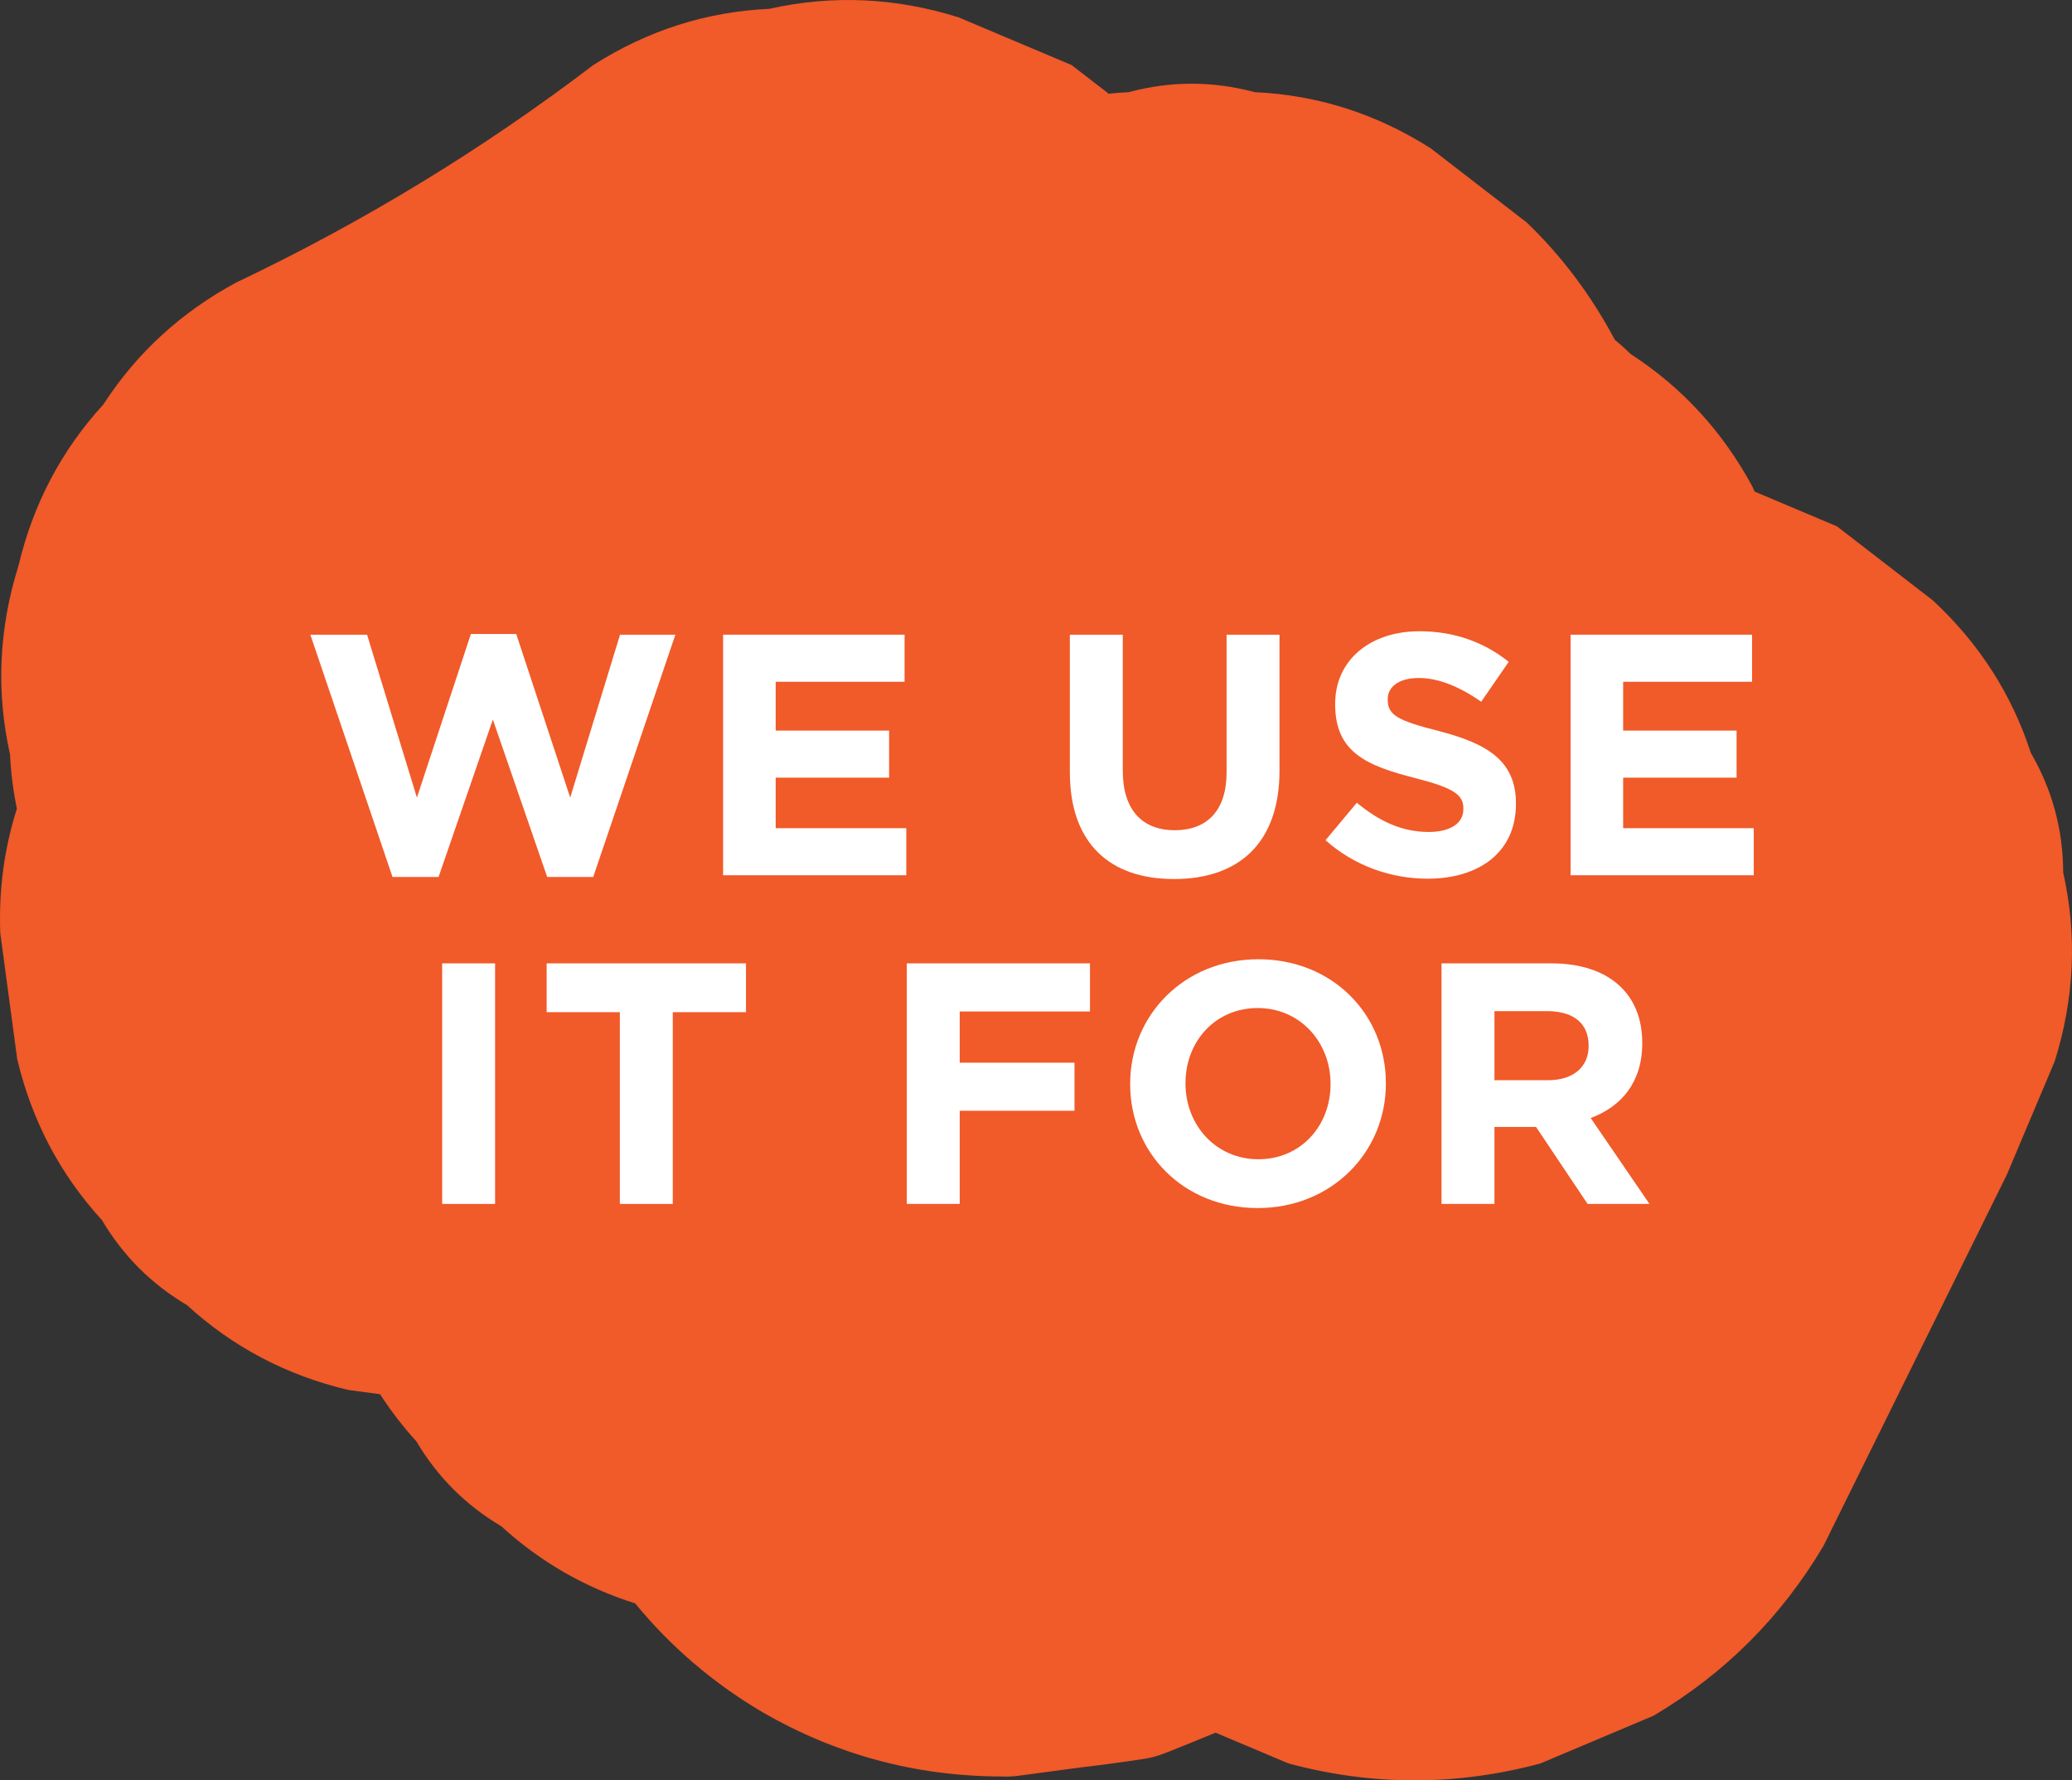
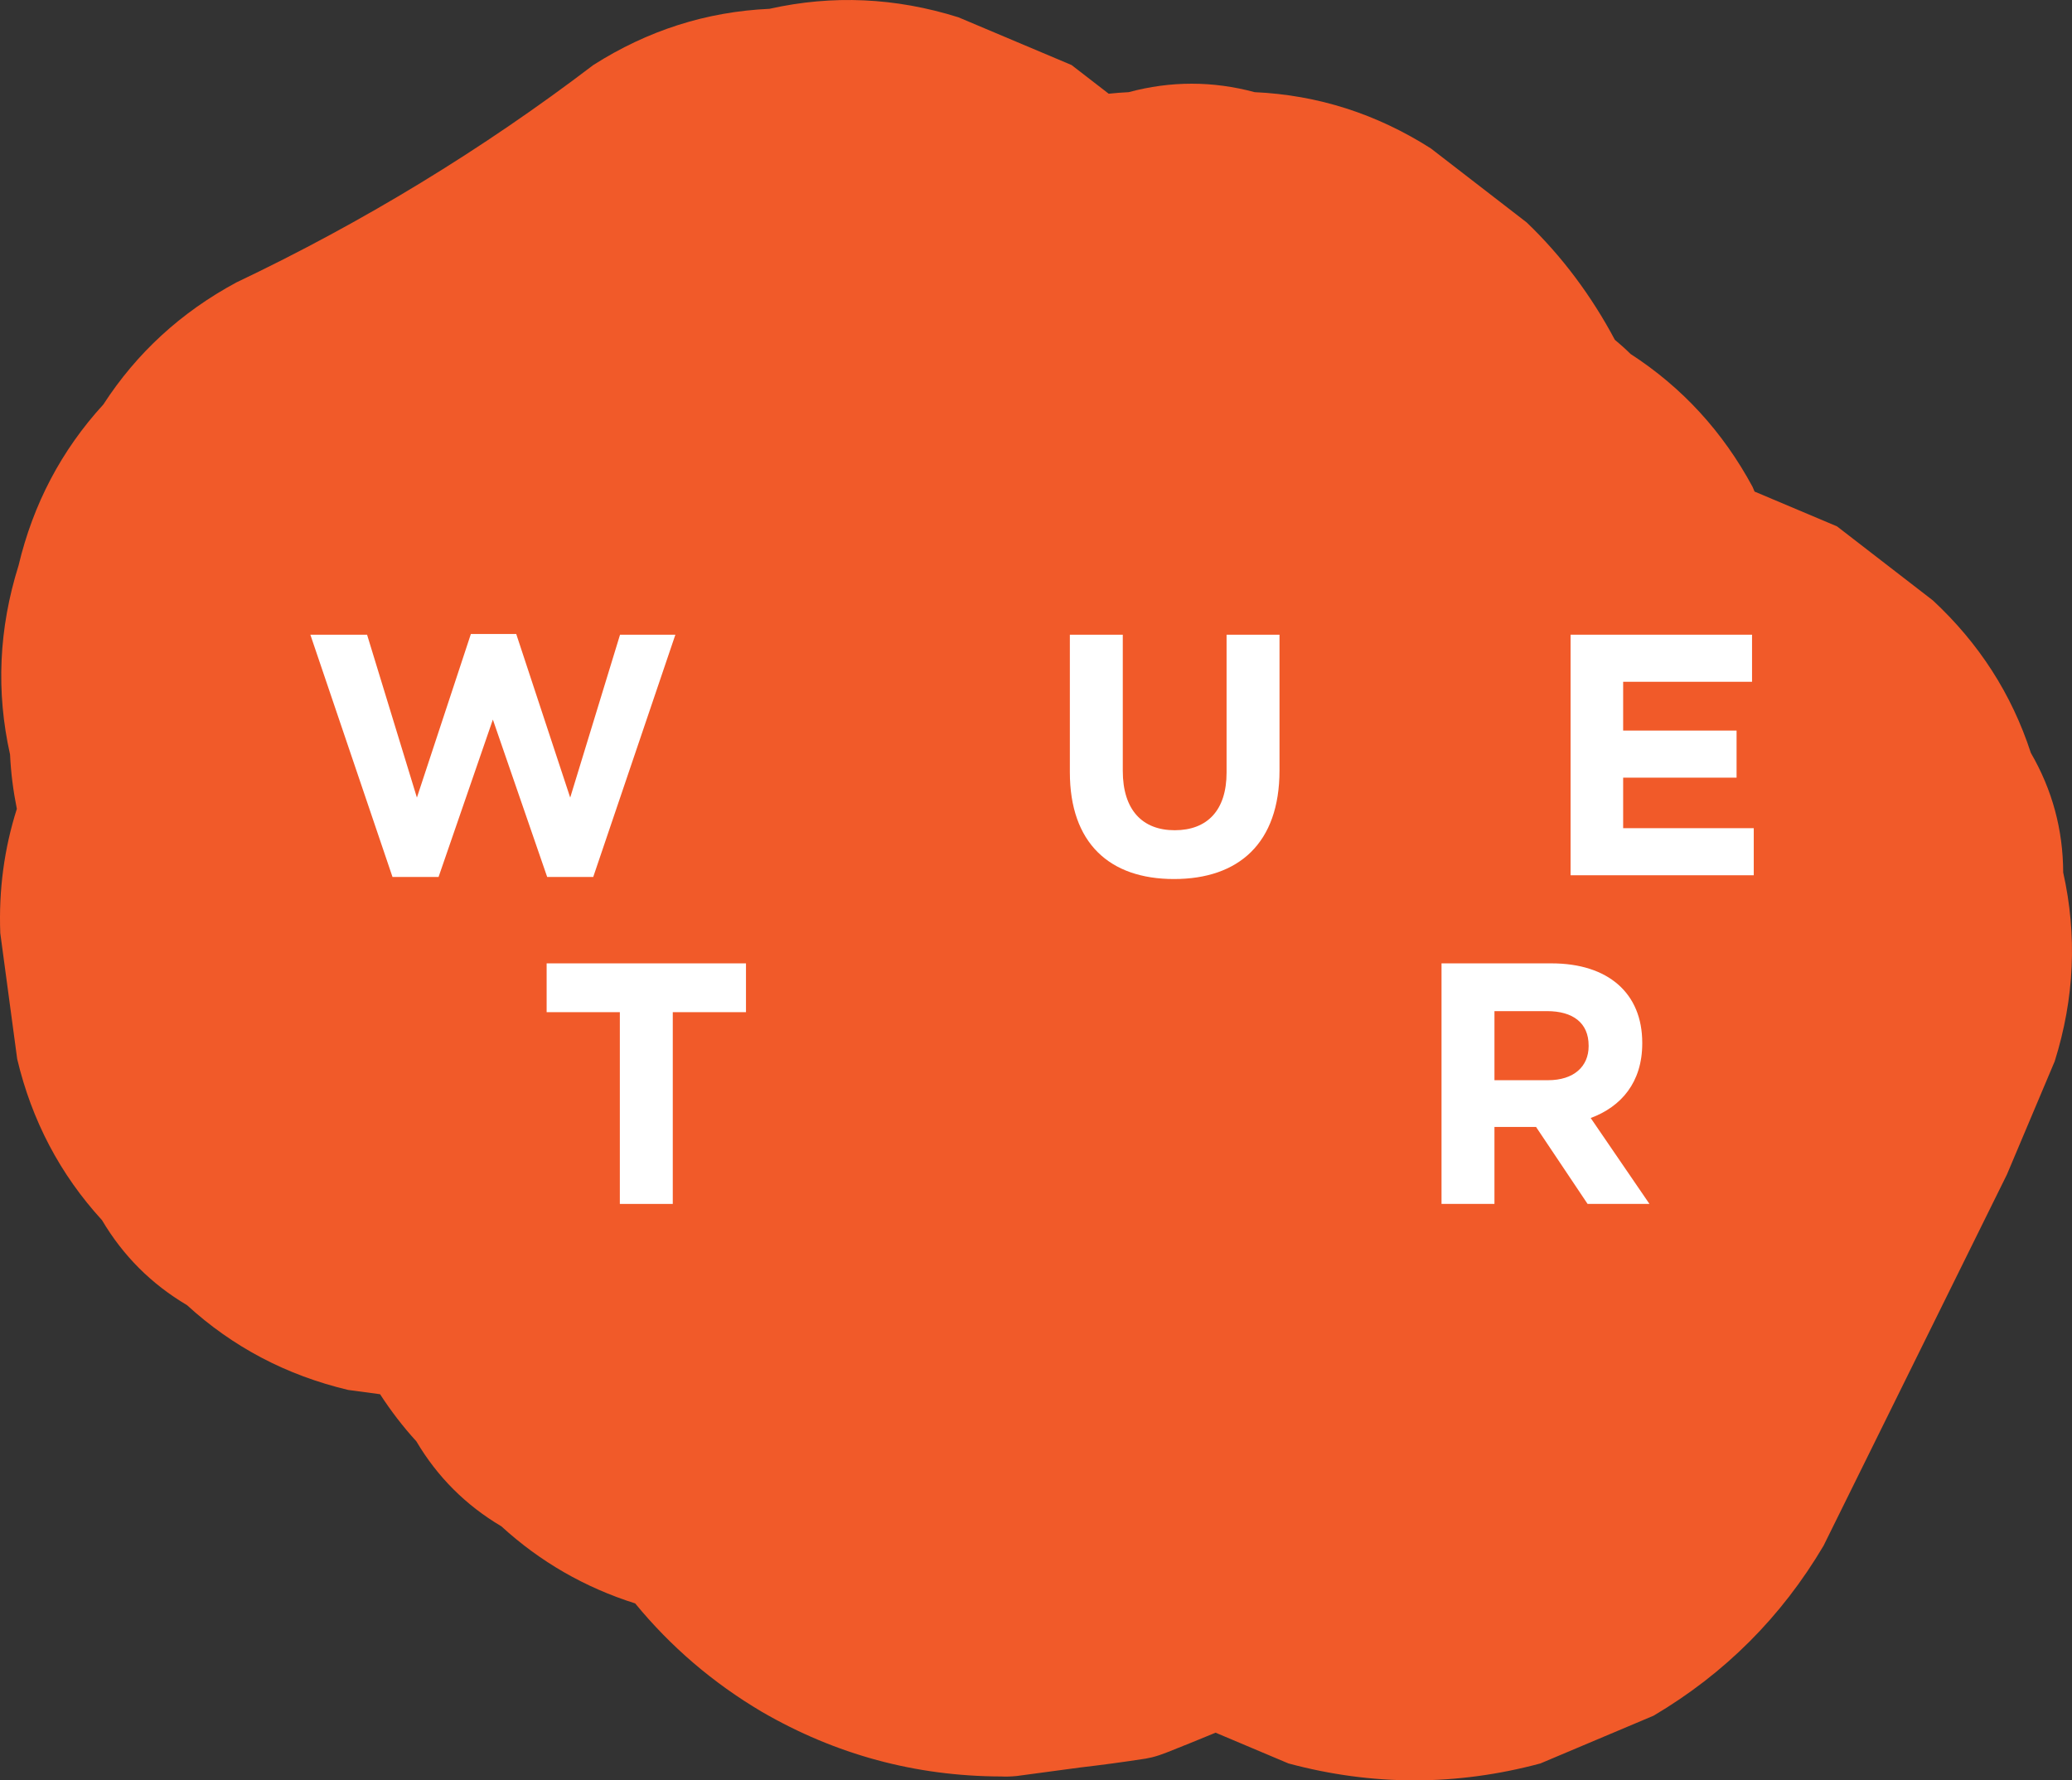
<svg xmlns="http://www.w3.org/2000/svg" id="Layer_1" x="0px" y="0px" viewBox="0 0 277.342 238.343">
  <rect x="0" y="0" width="277.342" height="238.343" fill="#333333" stroke="none" />
  <g>
    <path fill="#F15A29" d="M276.162,116.793c-0.018-5.724-1.461-11.058-4.329-16.004c-2.558-7.862-6.928-14.665-13.113-20.41 c-4.278-3.305-8.557-6.611-12.835-9.916c-3.678-1.552-7.355-3.104-11.033-4.656c-0.089-0.21-0.177-0.419-0.265-0.629 c-3.985-7.39-9.43-13.321-16.334-17.793c-0.677-0.673-1.383-1.297-2.102-1.898c-3.104-5.834-7.066-11.182-11.8-15.708 c-4.278-3.305-8.557-6.611-12.835-9.916c-7.279-4.634-15.139-7.143-23.578-7.526c-5.62-1.51-11.239-1.51-16.859,0 c-0.9,0.041-1.791,0.118-2.678,0.208c-1.656-1.28-3.312-2.559-4.969-3.839c-5.05-2.131-10.1-4.262-15.149-6.393 c-8.429-2.643-16.859-3.021-25.288-1.133c-8.44,0.383-16.299,2.891-23.579,7.526C64.546,20.04,48.508,29.79,31.623,37.818 c-7.391,3.985-13.322,9.43-17.793,16.334C8.225,60.277,4.441,67.466,2.479,75.719c-2.643,8.429-3.02,16.859-1.133,25.288 c0.112,2.477,0.43,4.899,0.909,7.276c-1.683,5.288-2.437,10.83-2.218,16.637c0.755,5.62,1.51,11.239,2.265,16.859 c1.962,8.253,5.746,15.442,11.351,21.567c2.819,4.765,6.611,8.557,11.376,11.375c6.125,5.605,13.314,9.389,21.566,11.351 c1.426,0.192,2.852,0.383,4.277,0.575c1.435,2.21,3.04,4.319,4.857,6.305c2.819,4.765,6.611,8.556,11.375,11.375 c5.202,4.76,11.179,8.193,17.916,10.326c4.729,5.759,10.365,10.61,16.954,14.509c9.891,5.737,20.561,8.623,32.008,8.658 c0.721,0.041,1.402,0.004,2.119-0.063c2.81-0.378,5.62-0.755,8.429-1.133c2.957-0.343,5.905-0.742,8.846-1.197 c0.276-0.052,0.551-0.106,0.824-0.173c0.689-0.169,1.356-0.405,2.015-0.665c2.018-0.795,4.243-1.696,6.494-2.63 c3.253,1.373,6.506,2.746,9.759,4.118c11.239,3.02,22.478,3.02,33.718,0c5.05-2.131,10.099-4.262,15.149-6.393 c9.53-5.638,17.113-13.222,22.751-22.751c8.183-16.568,16.366-33.136,24.549-49.704c2.131-5.05,4.262-10.099,6.393-15.149 C277.672,133.651,278.049,125.222,276.162,116.793z" />
    <g>
      <g>
        <path fill="#FFFFFF" d="M79.405,117.401h-6.164l-7.27-21.07l-7.269,21.07h-6.165L41.542,84.968h7.591l6.671,21.807l7.223-21.898 H69.1l7.223,21.898l6.671-21.807H90.4L79.405,117.401z" />
-         <path fill="#FFFFFF" d="M96.788,117.172V84.968h24.291v6.303h-17.252v6.533h15.182v6.303h-15.182v6.763h17.482v6.303H96.788z" />
        <path fill="#FFFFFF" d="M157.142,117.678c-8.649,0-13.939-4.831-13.939-14.308V84.968h7.084v18.219 c0,5.244,2.623,7.958,6.947,7.958s6.946-2.622,6.946-7.729V84.968h7.085v18.172C171.265,112.894,165.79,117.678,157.142,117.678 z" />
-         <path fill="#FFFFFF" d="M191.089,117.632c-4.877,0-9.799-1.702-13.664-5.152l4.188-5.015c2.897,2.392,5.934,3.91,9.615,3.91 c2.897,0,4.646-1.15,4.646-3.036v-0.092c0-1.795-1.105-2.715-6.487-4.095c-6.487-1.656-10.673-3.45-10.673-9.846v-0.092 c0-5.843,4.692-9.707,11.271-9.707c4.691,0,8.694,1.473,11.961,4.095l-3.681,5.337c-2.853-1.979-5.659-3.175-8.373-3.175 s-4.141,1.242-4.141,2.807v0.092c0,2.116,1.38,2.807,6.946,4.232c6.533,1.702,10.214,4.049,10.214,9.661v0.092 C202.912,114.043,198.036,117.632,191.089,117.632z" />
        <path fill="#FFFFFF" d="M210.224,117.172V84.968h24.291v6.303h-17.252v6.533h15.182v6.303h-15.182v6.763h17.481v6.303H210.224z" />
-         <path fill="#FFFFFF" d="M59.184,161.172v-32.204h7.084v32.204H59.184z" />
        <path fill="#FFFFFF" d="M90.052,135.501v25.671h-7.085v-25.671h-9.799v-6.533h26.683v6.533H90.052z" />
-         <path fill="#FFFFFF" d="M128.46,135.409v6.854h15.365v6.44H128.46v12.468h-7.085v-32.204h24.521v6.441H128.46z" />
-         <path fill="#FFFFFF" d="M168.343,161.724c-9.938,0-17.068-7.407-17.068-16.562v-0.093c0-9.154,7.223-16.653,17.16-16.653 s17.068,7.406,17.068,16.562v0.092C185.503,154.225,178.28,161.724,168.343,161.724z M178.096,145.069 c0-5.521-4.049-10.121-9.753-10.121c-5.705,0-9.661,4.509-9.661,10.029v0.092c0,5.521,4.048,10.122,9.753,10.122 s9.661-4.509,9.661-10.029V145.069z" />
        <path fill="#FFFFFF" d="M212.503,161.172l-6.9-10.306h-5.567v10.306h-7.085v-32.204h14.722c7.591,0,12.146,4.003,12.146,10.627 v0.093c0,5.198-2.807,8.465-6.9,9.982l7.867,11.502H212.503z M212.641,139.963c0-3.036-2.116-4.601-5.566-4.601h-7.039v9.247 h7.177c3.451,0,5.429-1.84,5.429-4.554V139.963z" />
      </g>
    </g>
    <g />
    <g />
    <g />
    <g />
    <g />
    <g />
  </g>
</svg>